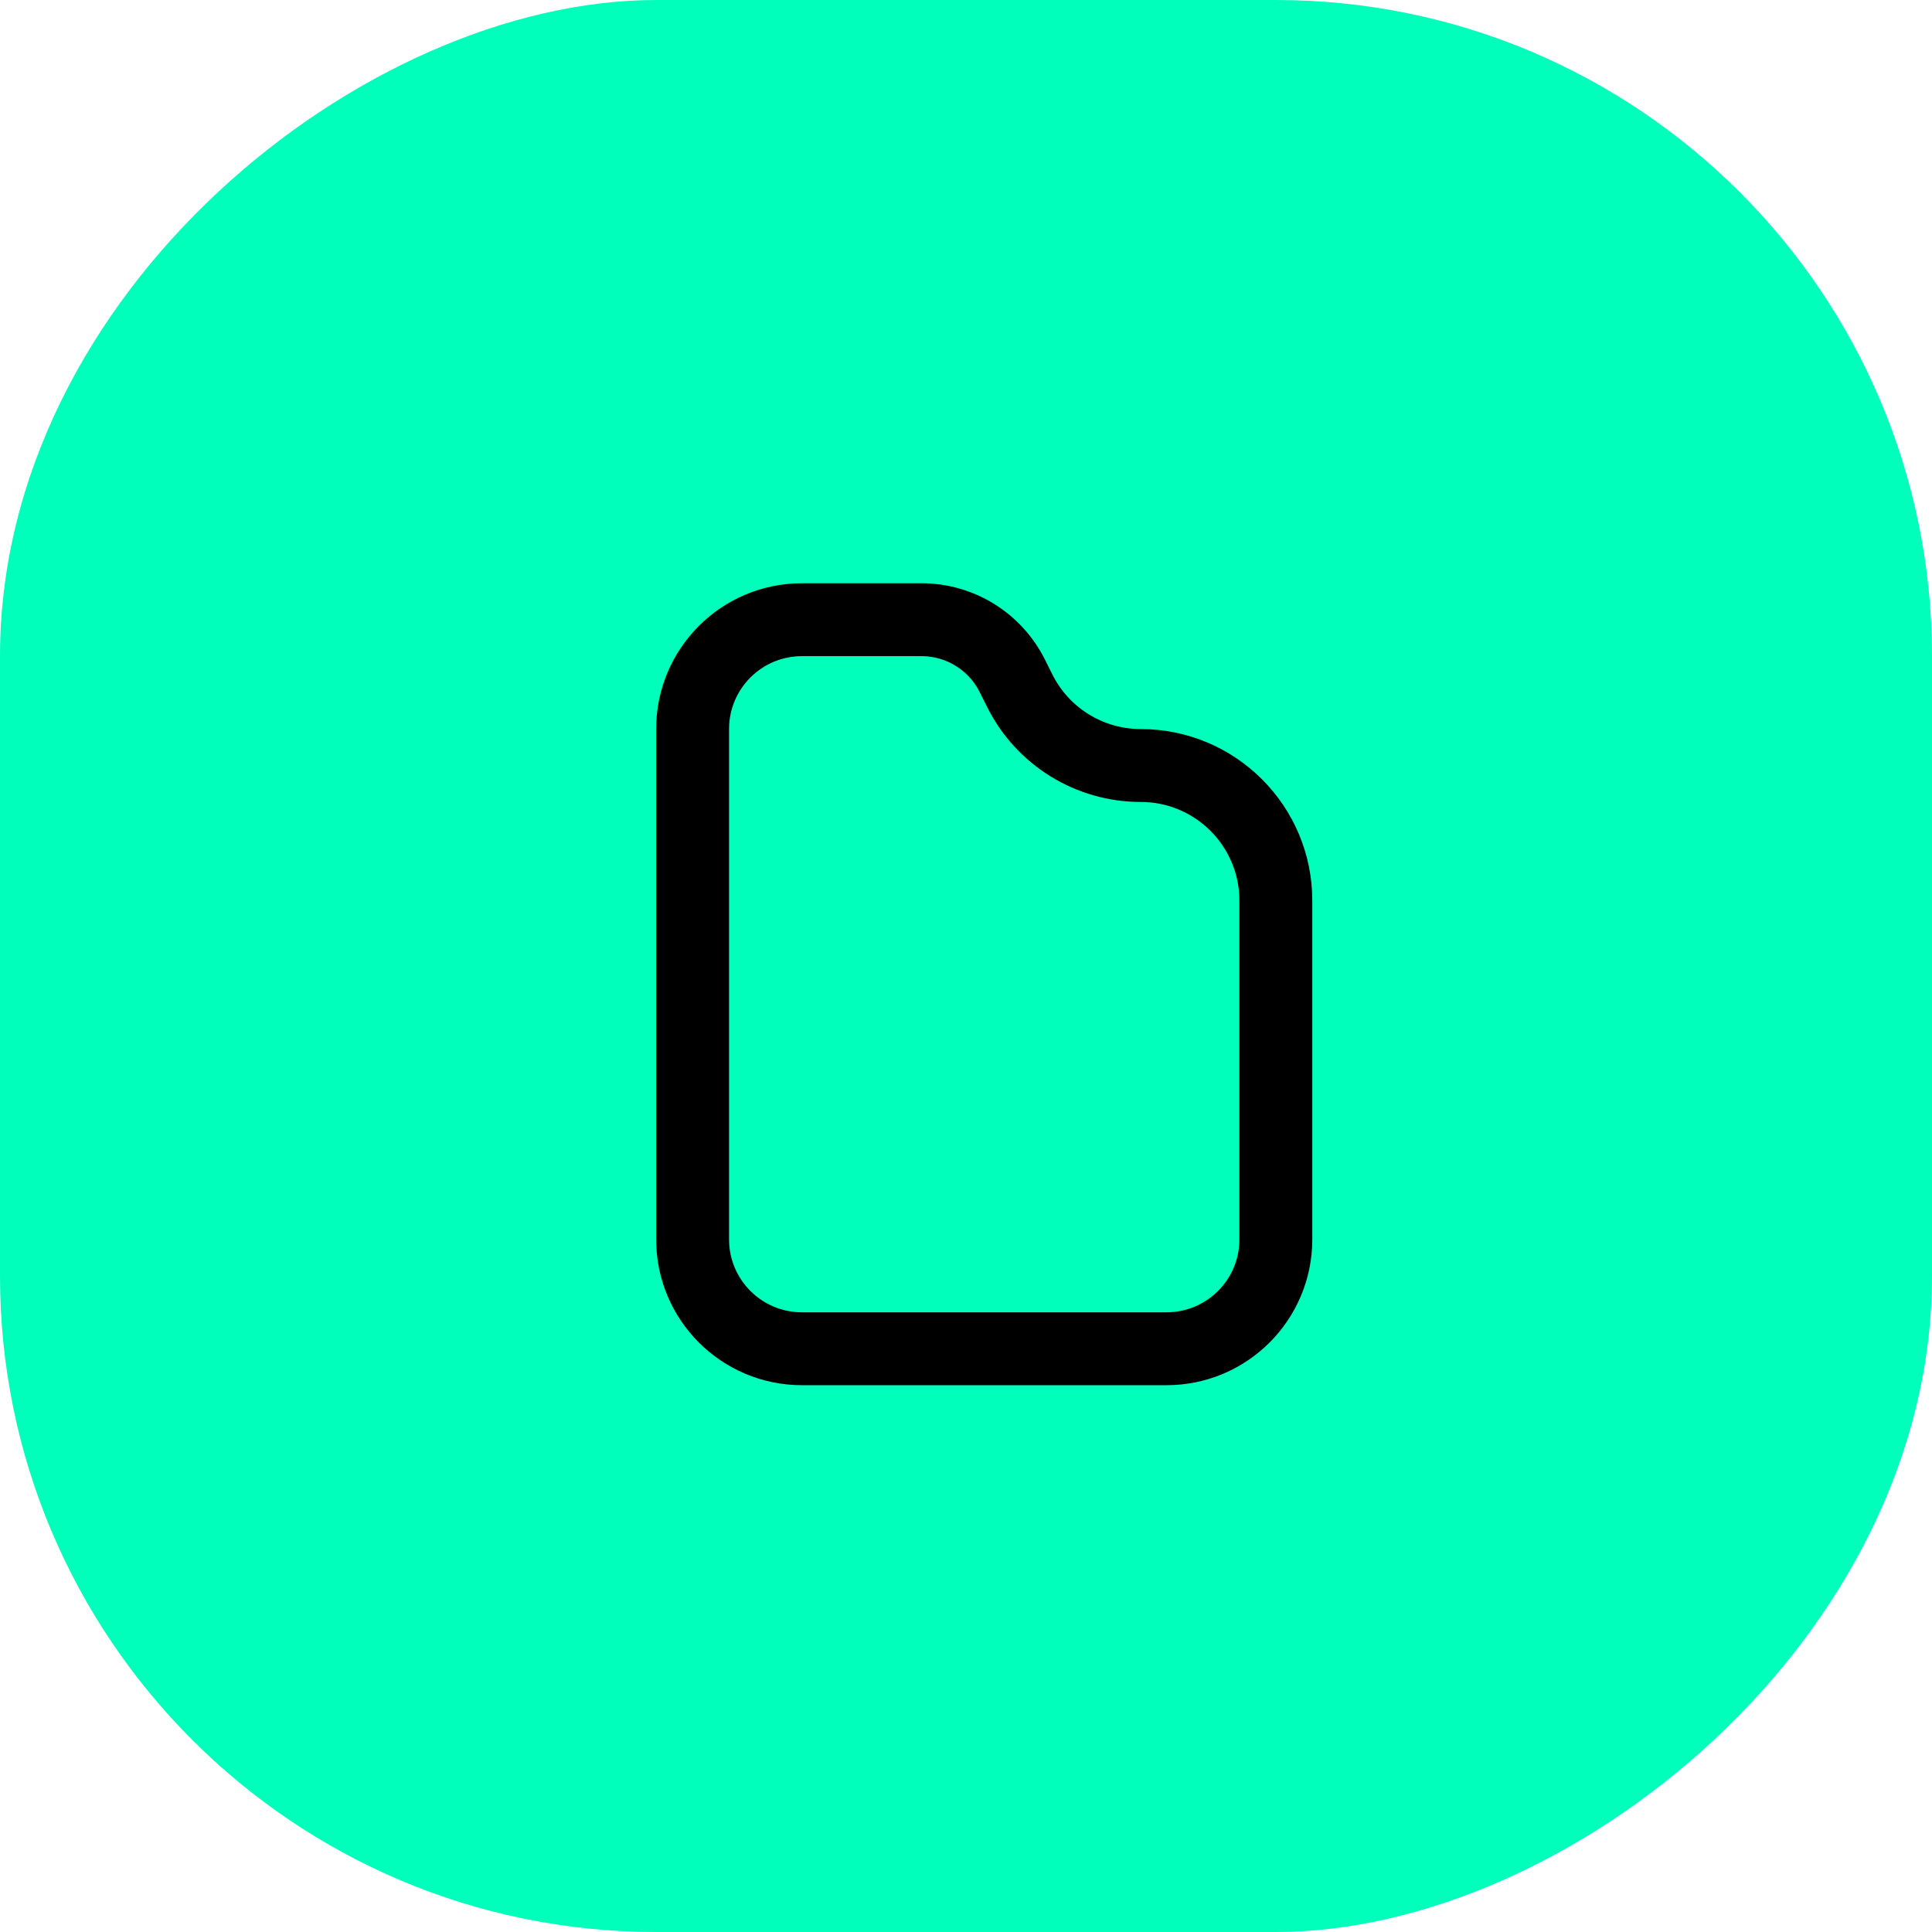
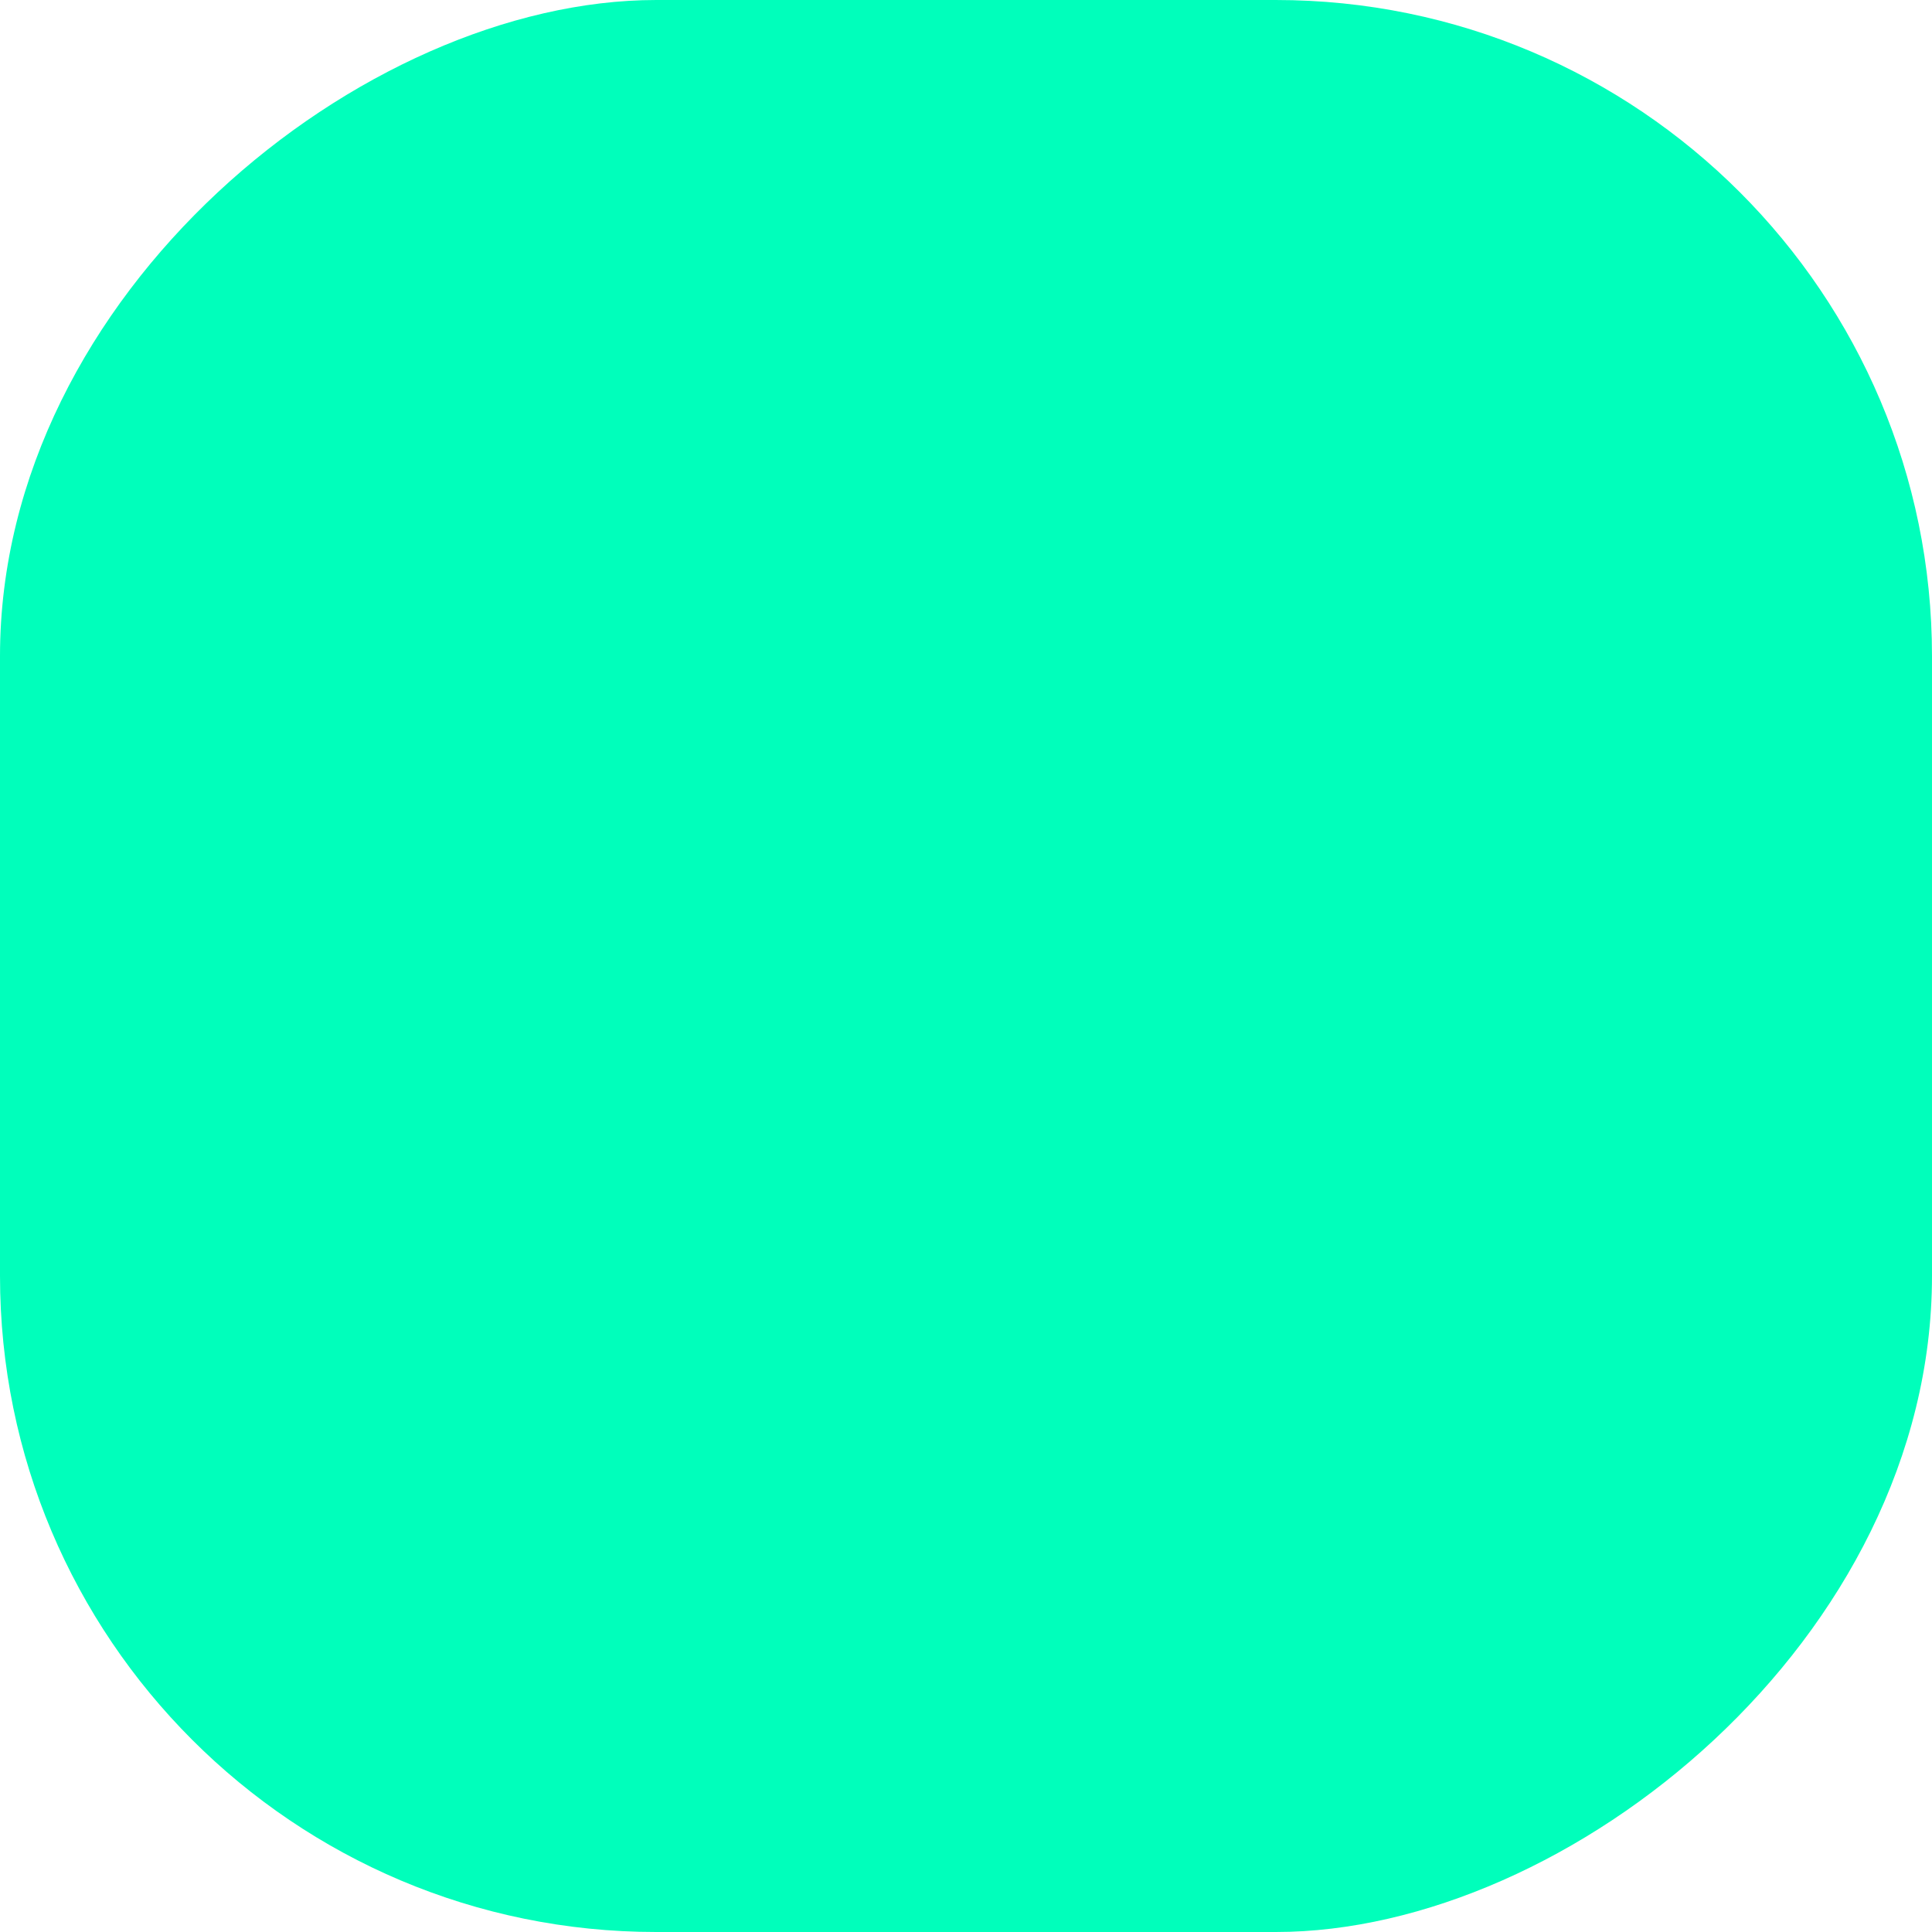
<svg xmlns="http://www.w3.org/2000/svg" width="53" height="53" viewBox="0 0 53 53" fill="none">
  <rect y="53" width="53" height="53" rx="18" transform="rotate(-90 0 53)" fill="#00FFBB" />
-   <path d="M19 21V20C19 18.343 20.343 17 22 17H25.28C26.334 17 27.298 17.596 27.769 18.538L27.975 18.95C28.603 20.206 29.887 21 31.292 21V21C33.34 21 35 22.66 35 24.708V34C35 35.657 33.657 37 32 37H22C20.343 37 19 35.657 19 34V29V21Z" stroke="black" stroke-width="2" />
</svg>